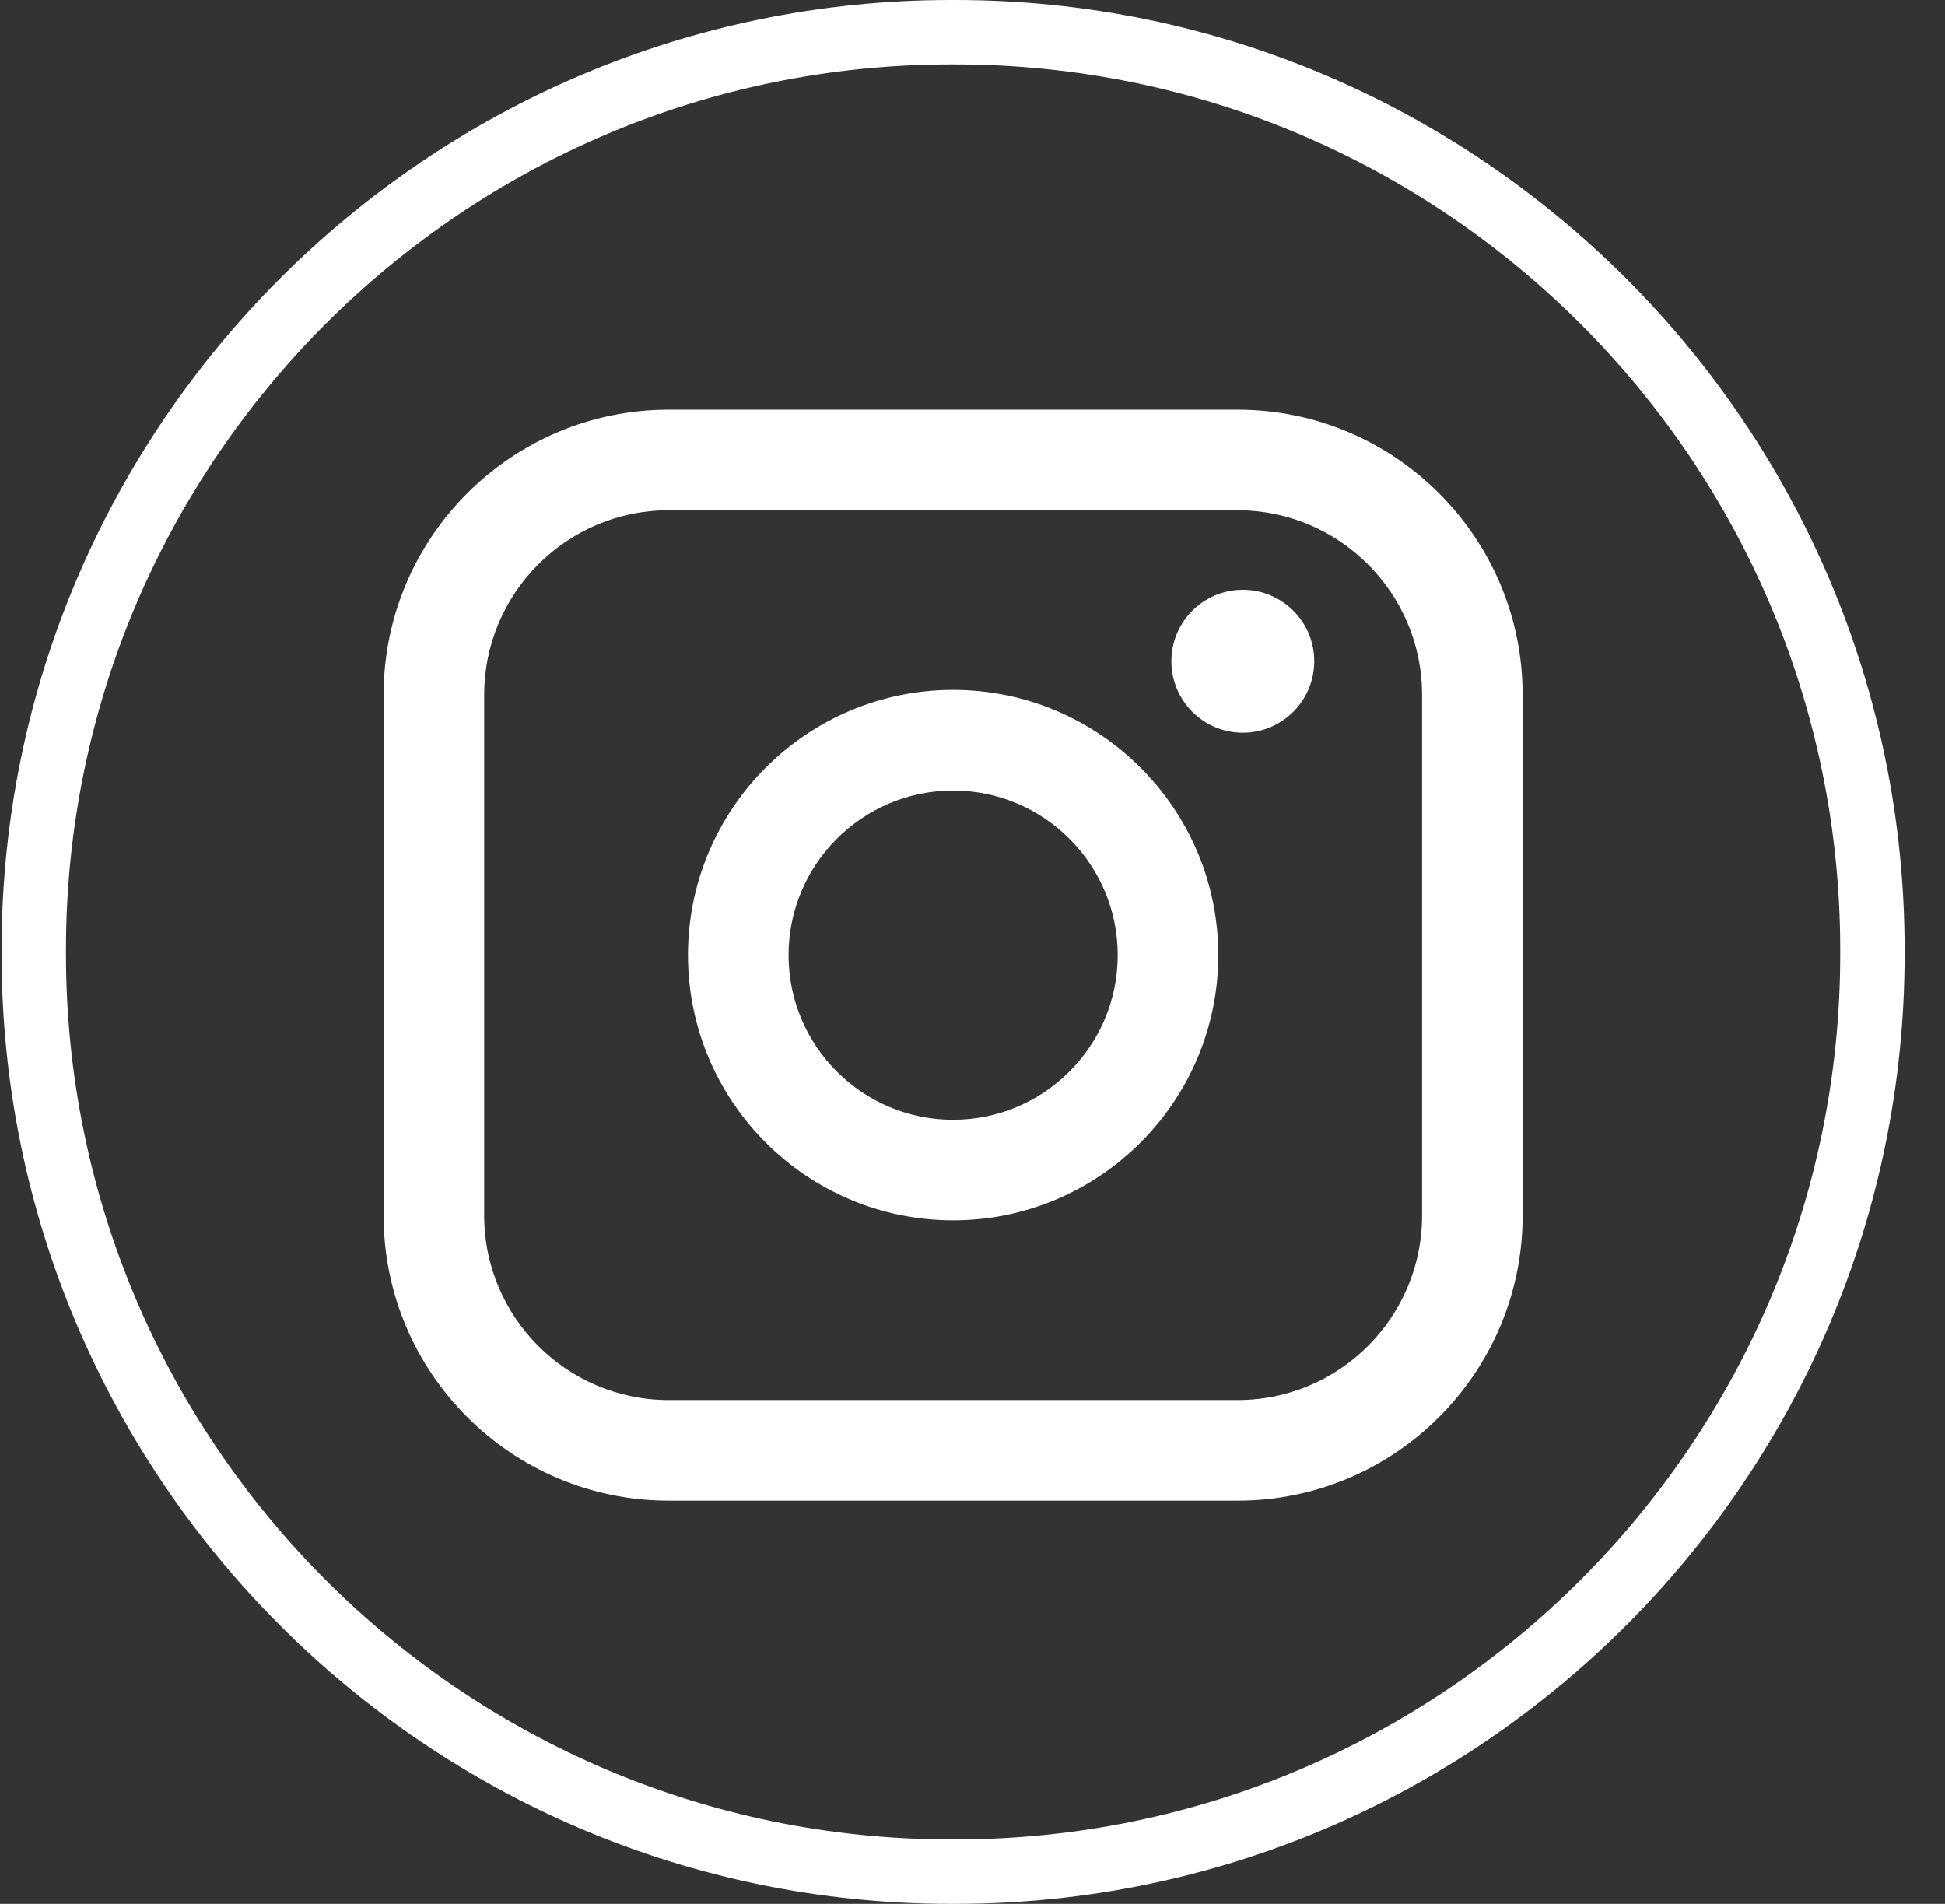
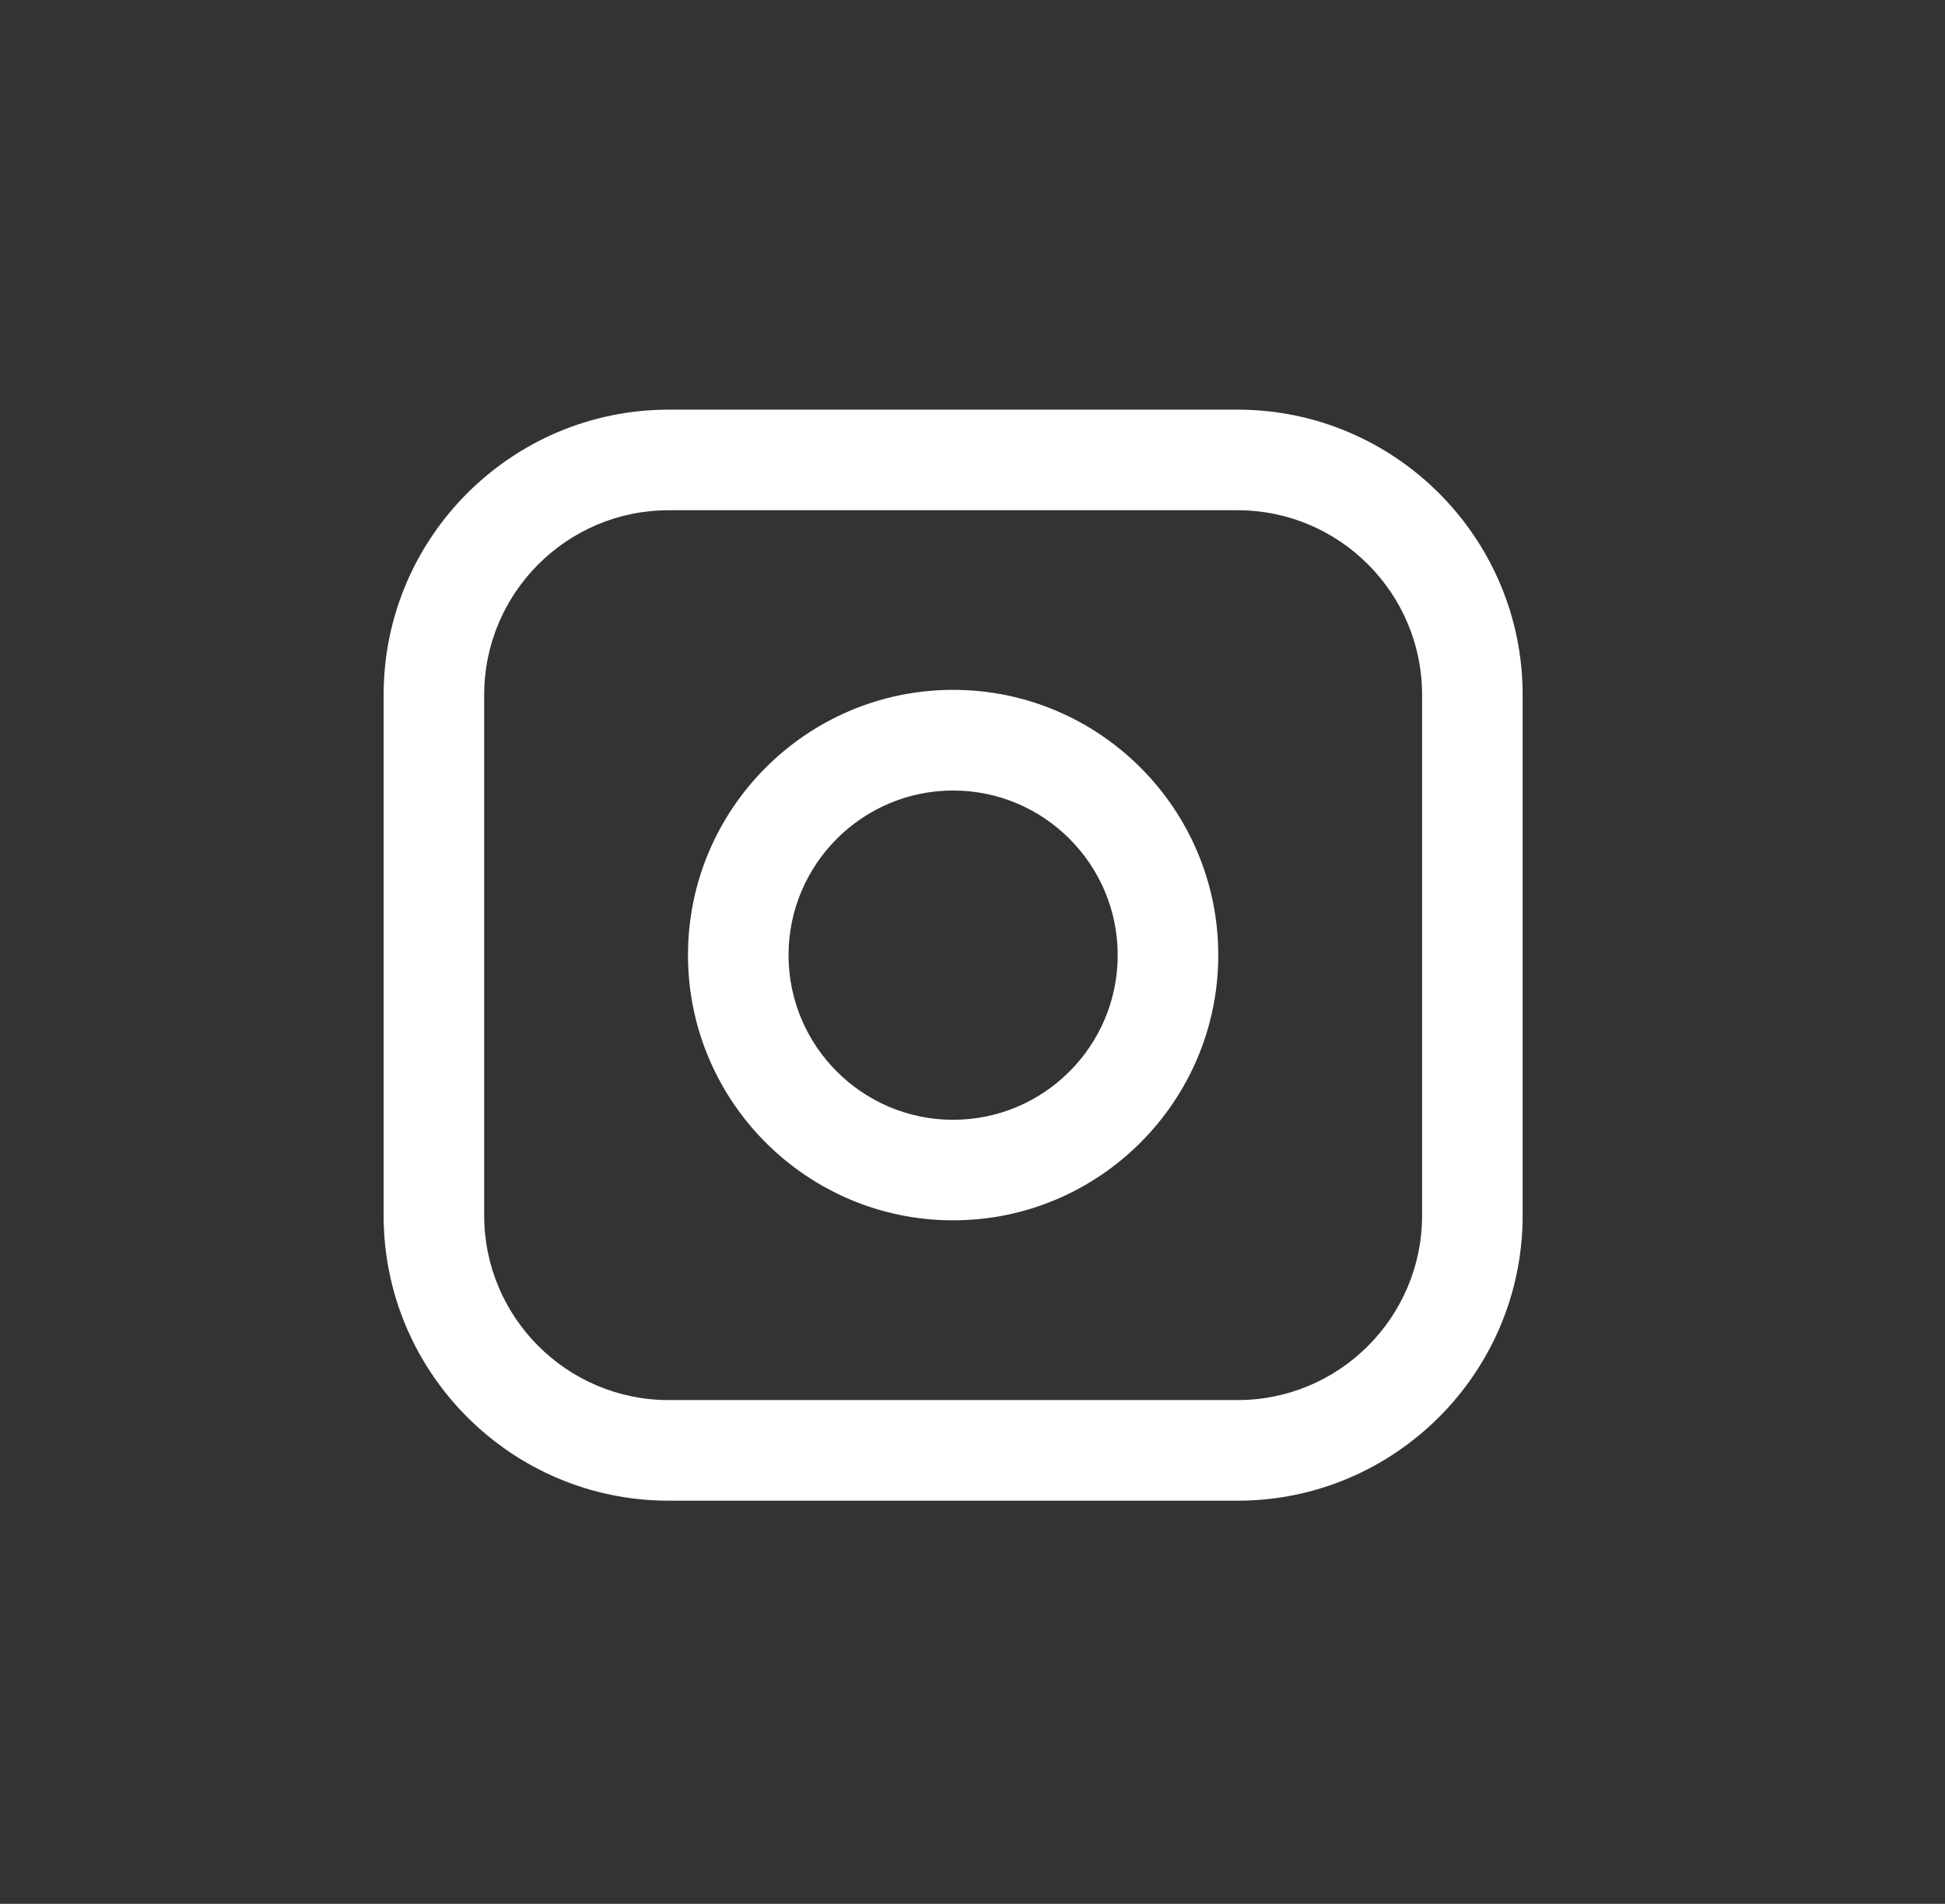
<svg xmlns="http://www.w3.org/2000/svg" width="47" height="46" viewBox="0 0 47 46" fill="none">
  <rect x="0" y="0" width="47" height="46" fill="#333333" stroke="none" />
-   <path d="M23.082 46H22.98C10.33 46 0.038 35.705 0.038 23.051V22.949C0.038 10.295 10.33 0 22.98 0H23.082C35.732 0 46.024 10.295 46.024 22.949V23.051C46.024 35.705 35.732 46 23.082 46ZM22.98 1.557C11.188 1.557 1.594 11.153 1.594 22.949V23.051C1.594 34.847 11.188 44.443 22.98 44.443H23.082C34.874 44.443 44.468 34.847 44.468 23.051V22.949C44.468 11.153 34.874 1.557 23.082 1.557H22.98Z" fill="white" />
  <path d="M29.906 9.898H16.158C12.36 9.898 9.27 12.989 9.27 16.788V29.369C9.27 33.168 12.36 36.259 16.158 36.259H29.906C33.704 36.259 36.794 33.168 36.794 29.369V16.788C36.794 12.989 33.704 9.898 29.906 9.898ZM11.7 16.788C11.7 14.329 13.7 12.328 16.158 12.328H29.906C32.364 12.328 34.364 14.329 34.364 16.788V29.369C34.364 31.827 32.364 33.828 29.906 33.828H16.158C13.7 33.828 11.7 31.827 11.7 29.369V16.788Z" fill="white" />
  <path d="M23.032 29.485C26.564 29.485 29.439 26.611 29.439 23.076C29.439 19.542 26.565 16.668 23.032 16.668C19.498 16.668 16.625 19.542 16.625 23.076C16.625 26.611 19.498 29.485 23.032 29.485ZM23.032 19.1C25.225 19.1 27.009 20.884 27.009 23.078C27.009 25.272 25.225 27.056 23.032 27.056C20.839 27.056 19.055 25.272 19.055 23.078C19.055 20.884 20.839 19.1 23.032 19.1Z" fill="white" />
-   <path d="M30.032 17.703C30.983 17.703 31.758 16.93 31.758 15.976C31.758 15.024 30.985 14.25 30.032 14.25C29.079 14.25 28.306 15.024 28.306 15.976C28.306 16.93 29.079 17.703 30.032 17.703Z" fill="white" />
</svg>